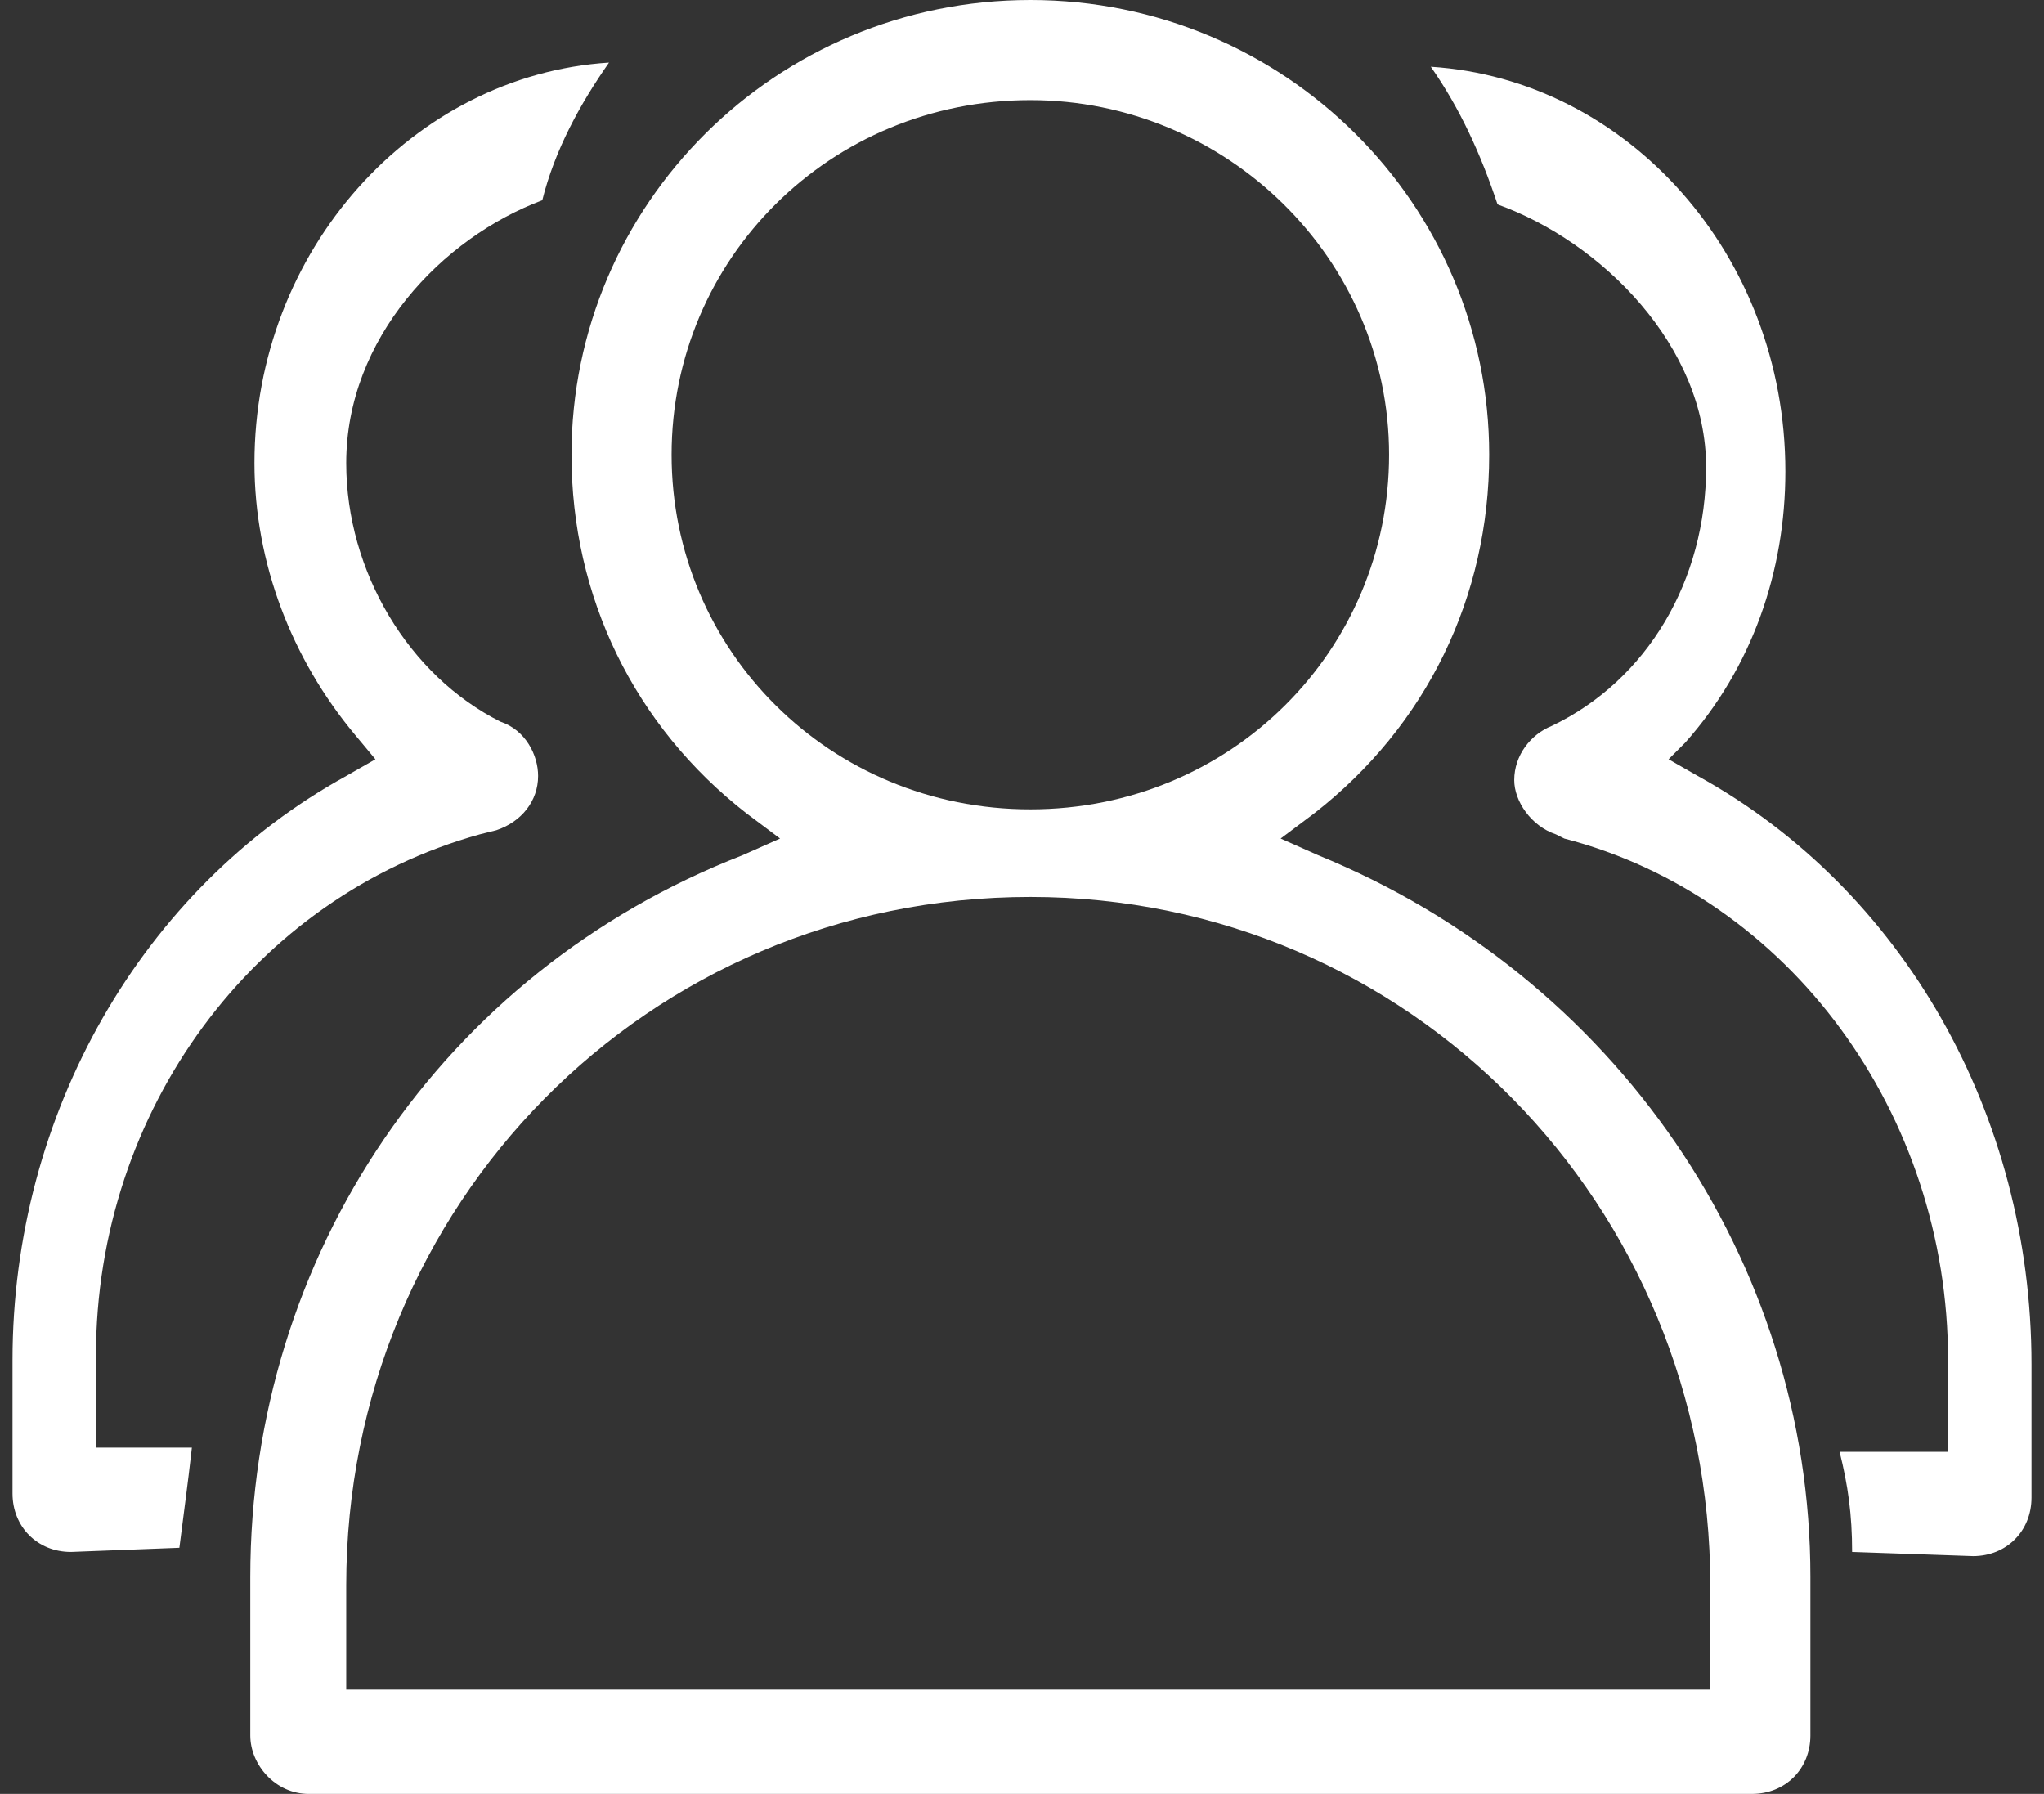
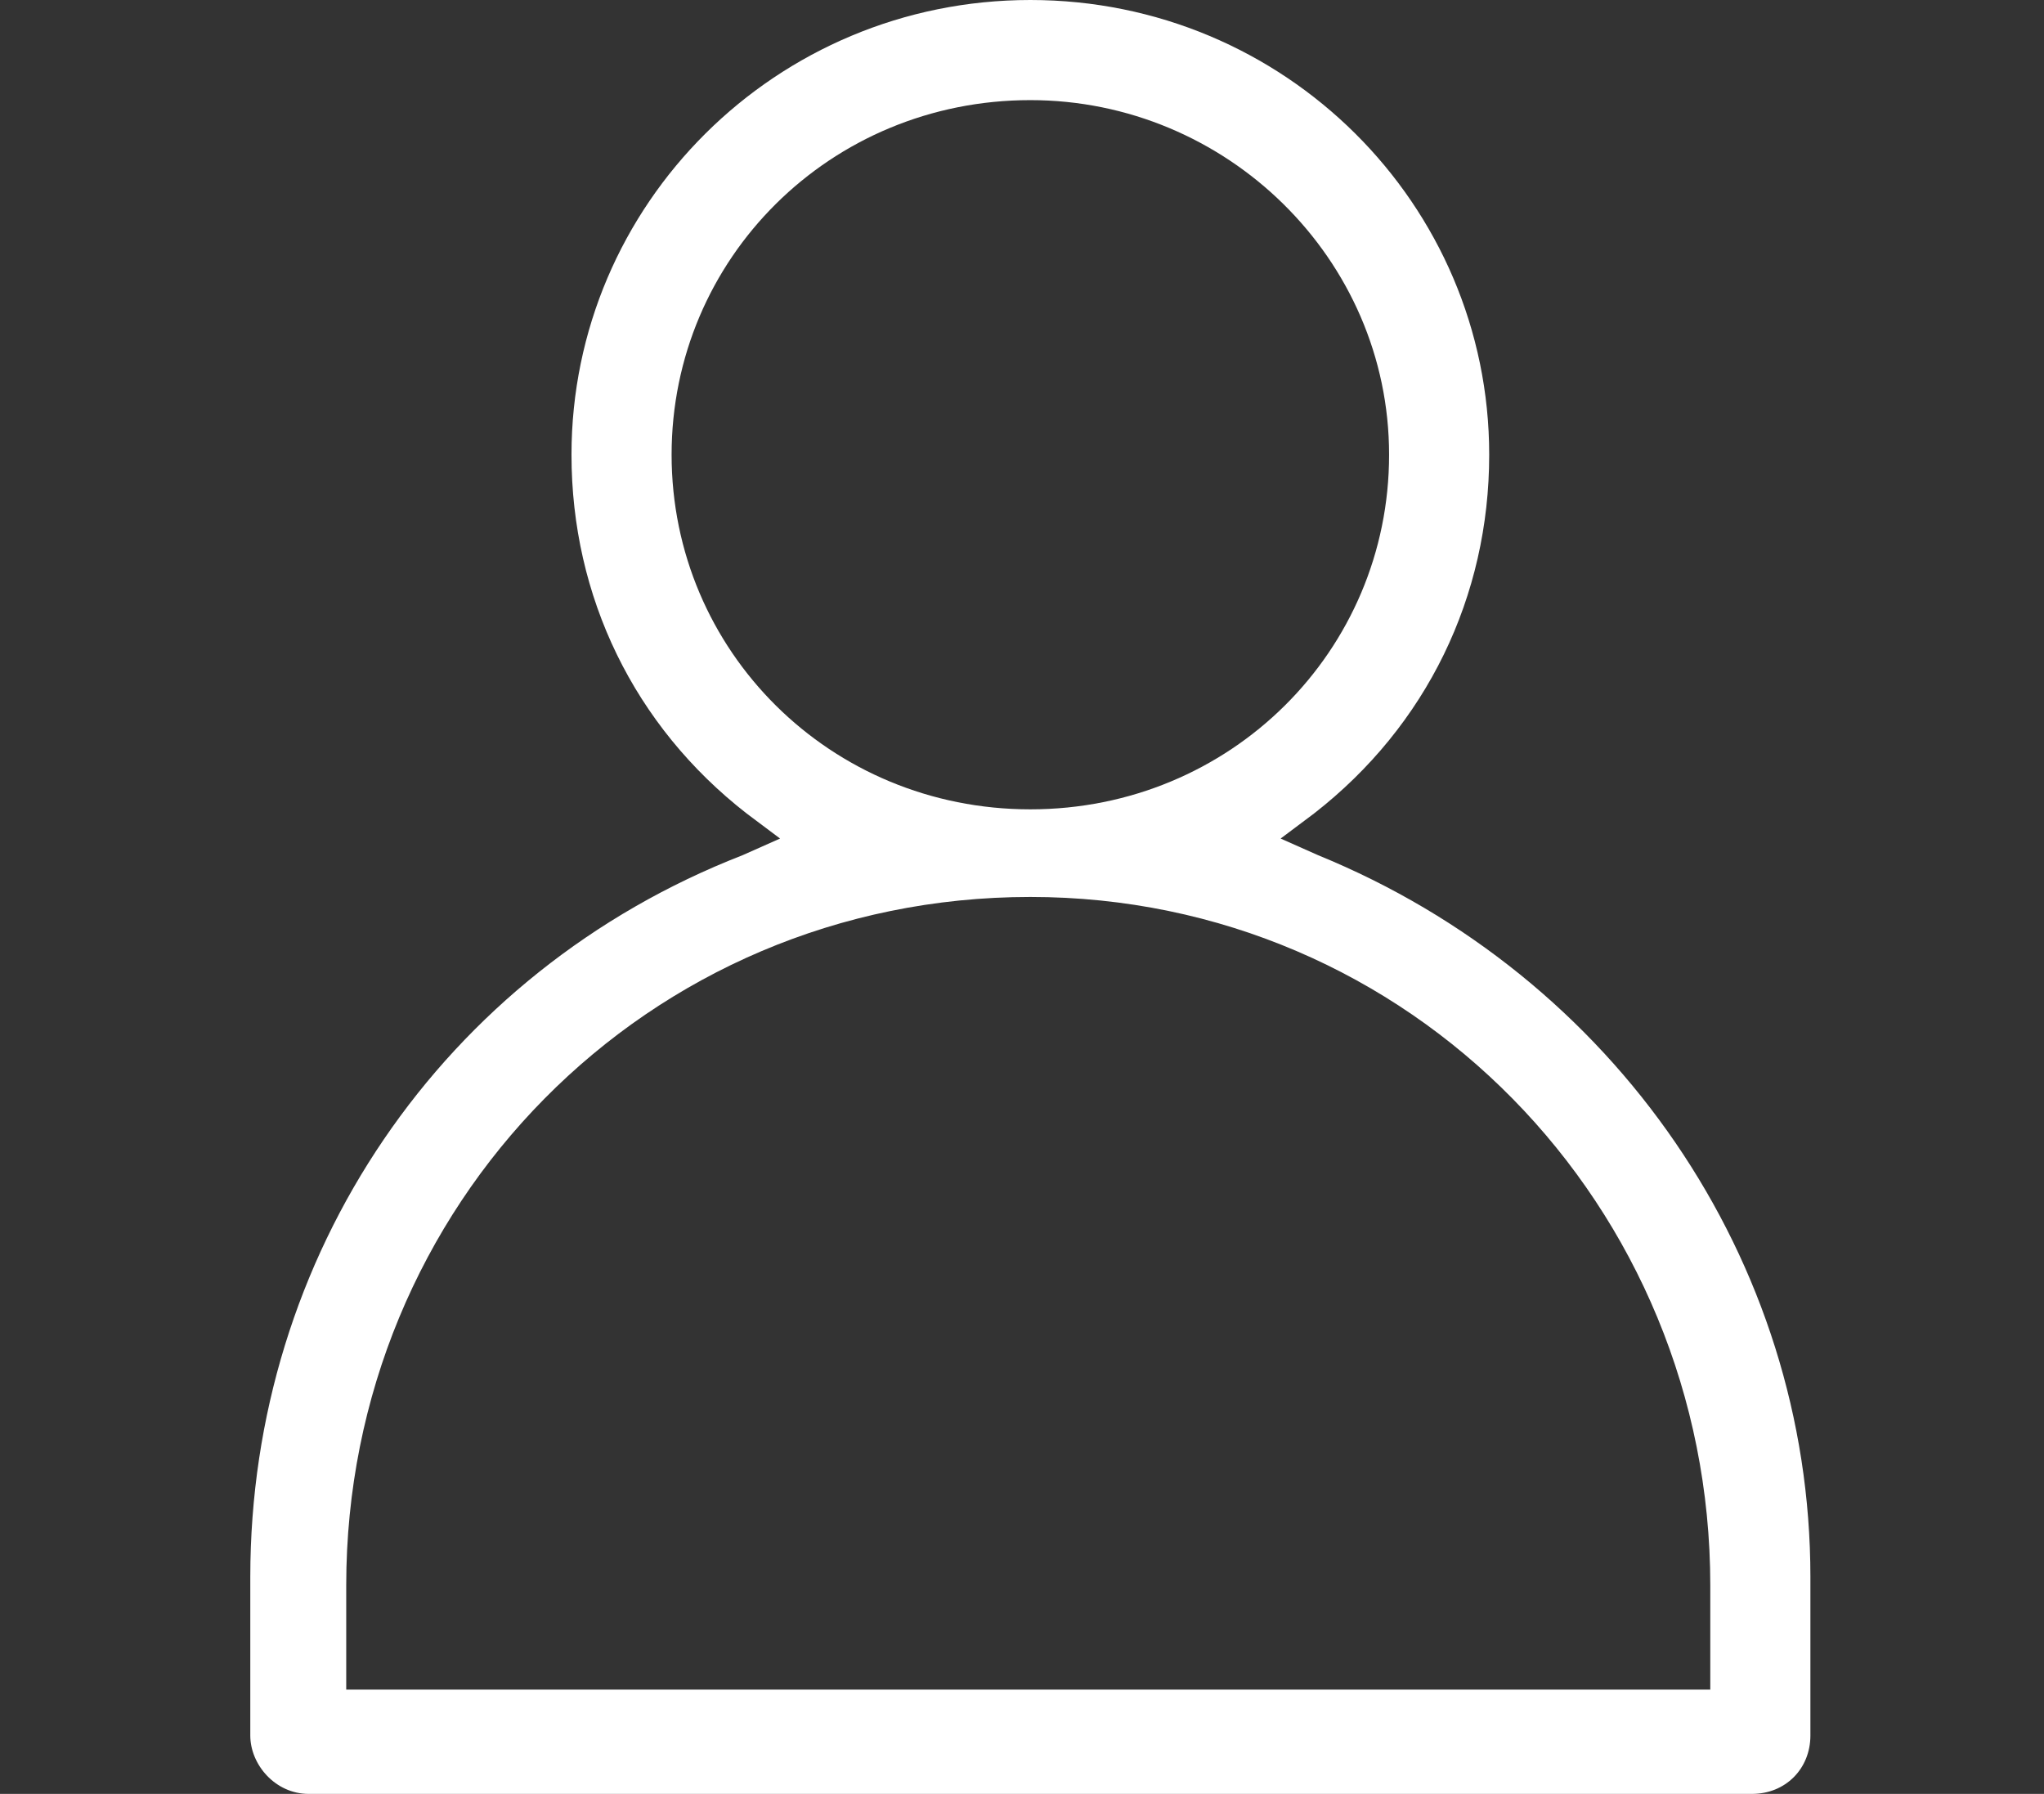
<svg xmlns="http://www.w3.org/2000/svg" version="1.1" id="图层_1" x="0px" y="0px" viewBox="0 0 49 43" style="enable-background:new 0 0 49 43;" xml:space="preserve">
  <rect x="0" y="0" width="49" height="43" fill="#333333" stroke="none" />
  <style type="text/css">
	.st0{fill:#FFFFFF;}
</style>
-   <path class="st0" d="M31.6,20.5l-0.9-0.4l0.8-0.6c2.7-2.1,4.2-5.2,4.2-8.6c0-6-4.9-10.9-11-10.9c-6.1,0-11,4.9-11,10.9  c0,3.4,1.5,6.5,4.2,8.6l0.8,0.6l-0.9,0.4c-7.2,2.8-11.8,9.6-11.8,17.3v3.8c0,0.7,0.6,1.4,1.4,1.4H42c0.8,0,1.4-0.6,1.4-1.4v-3.8  C43.4,30.2,38.7,23.4,31.6,20.5L31.6,20.5z M16.1,10.9c0-4.7,3.8-8.5,8.6-8.5c4.7,0,8.6,3.8,8.6,8.5s-3.8,8.5-8.6,8.5  C19.9,19.4,16.1,15.6,16.1,10.9z M41,40.5H8.3V38c0-9.1,7.2-16.5,16.4-16.5C33.8,21.5,41,28.9,41,38V40.5L41,40.5z" />
-   <path class="st0" d="M44.4,37.2c0-0.9-0.1-1.6-0.3-2.4h2.6v-2.2c0-5.9-3.8-11.1-9.2-12.5L37.3,20c-0.6-0.2-1-0.8-1-1.3  c0-0.6,0.4-1.1,0.9-1.3l0,0c2.3-1.1,3.7-3.5,3.7-6.2c0-2.9-2.5-5.4-5-6.3c-0.4-1.2-0.9-2.3-1.6-3.3c4.7,0.3,8.5,4.5,8.5,9.7  c0,2.4-0.8,4.7-2.4,6.5L40,18.2l0.7,0.4c4.9,2.7,8,8.1,8,14.1v3.2c0,0.8-0.6,1.4-1.4,1.4L44.4,37.2L44.4,37.2z M1.7,37.2  c-0.8,0-1.4-0.6-1.4-1.4v-3.2c0-5.9,3.1-11.3,8-14L9,18.2l-0.5-0.6c-1.5-1.8-2.4-4.1-2.4-6.5c0-5.1,3.8-9.3,8.5-9.6  c-0.7,1-1.3,2.1-1.6,3.3c-2.4,0.9-4.7,3.3-4.7,6.3c0,2.6,1.5,5.1,3.7,6.2l0,0c0.6,0.2,0.9,0.8,0.9,1.3c0,0.6-0.4,1.1-1,1.3l-0.4,0.1  c-5.4,1.5-9.2,6.6-9.2,12.5v2.2h2.3c-0.1,0.9-0.2,1.6-0.3,2.4L1.7,37.2L1.7,37.2z" />
+   <path class="st0" d="M31.6,20.5l-0.9-0.4l0.8-0.6c2.7-2.1,4.2-5.2,4.2-8.6c0-6-4.9-10.9-11-10.9c-6.1,0-11,4.9-11,10.9  c0,3.4,1.5,6.5,4.2,8.6l0.8,0.6l-0.9,0.4c-7.2,2.8-11.8,9.6-11.8,17.3v3.8c0,0.7,0.6,1.4,1.4,1.4H42c0.8,0,1.4-0.6,1.4-1.4v-3.8  C43.4,30.2,38.7,23.4,31.6,20.5L31.6,20.5z M16.1,10.9c0-4.7,3.8-8.5,8.6-8.5c4.7,0,8.6,3.8,8.6,8.5s-3.8,8.5-8.6,8.5  C19.9,19.4,16.1,15.6,16.1,10.9z M41,40.5H8.3V38c0-9.1,7.2-16.5,16.4-16.5C33.8,21.5,41,28.9,41,38V40.5z" />
</svg>